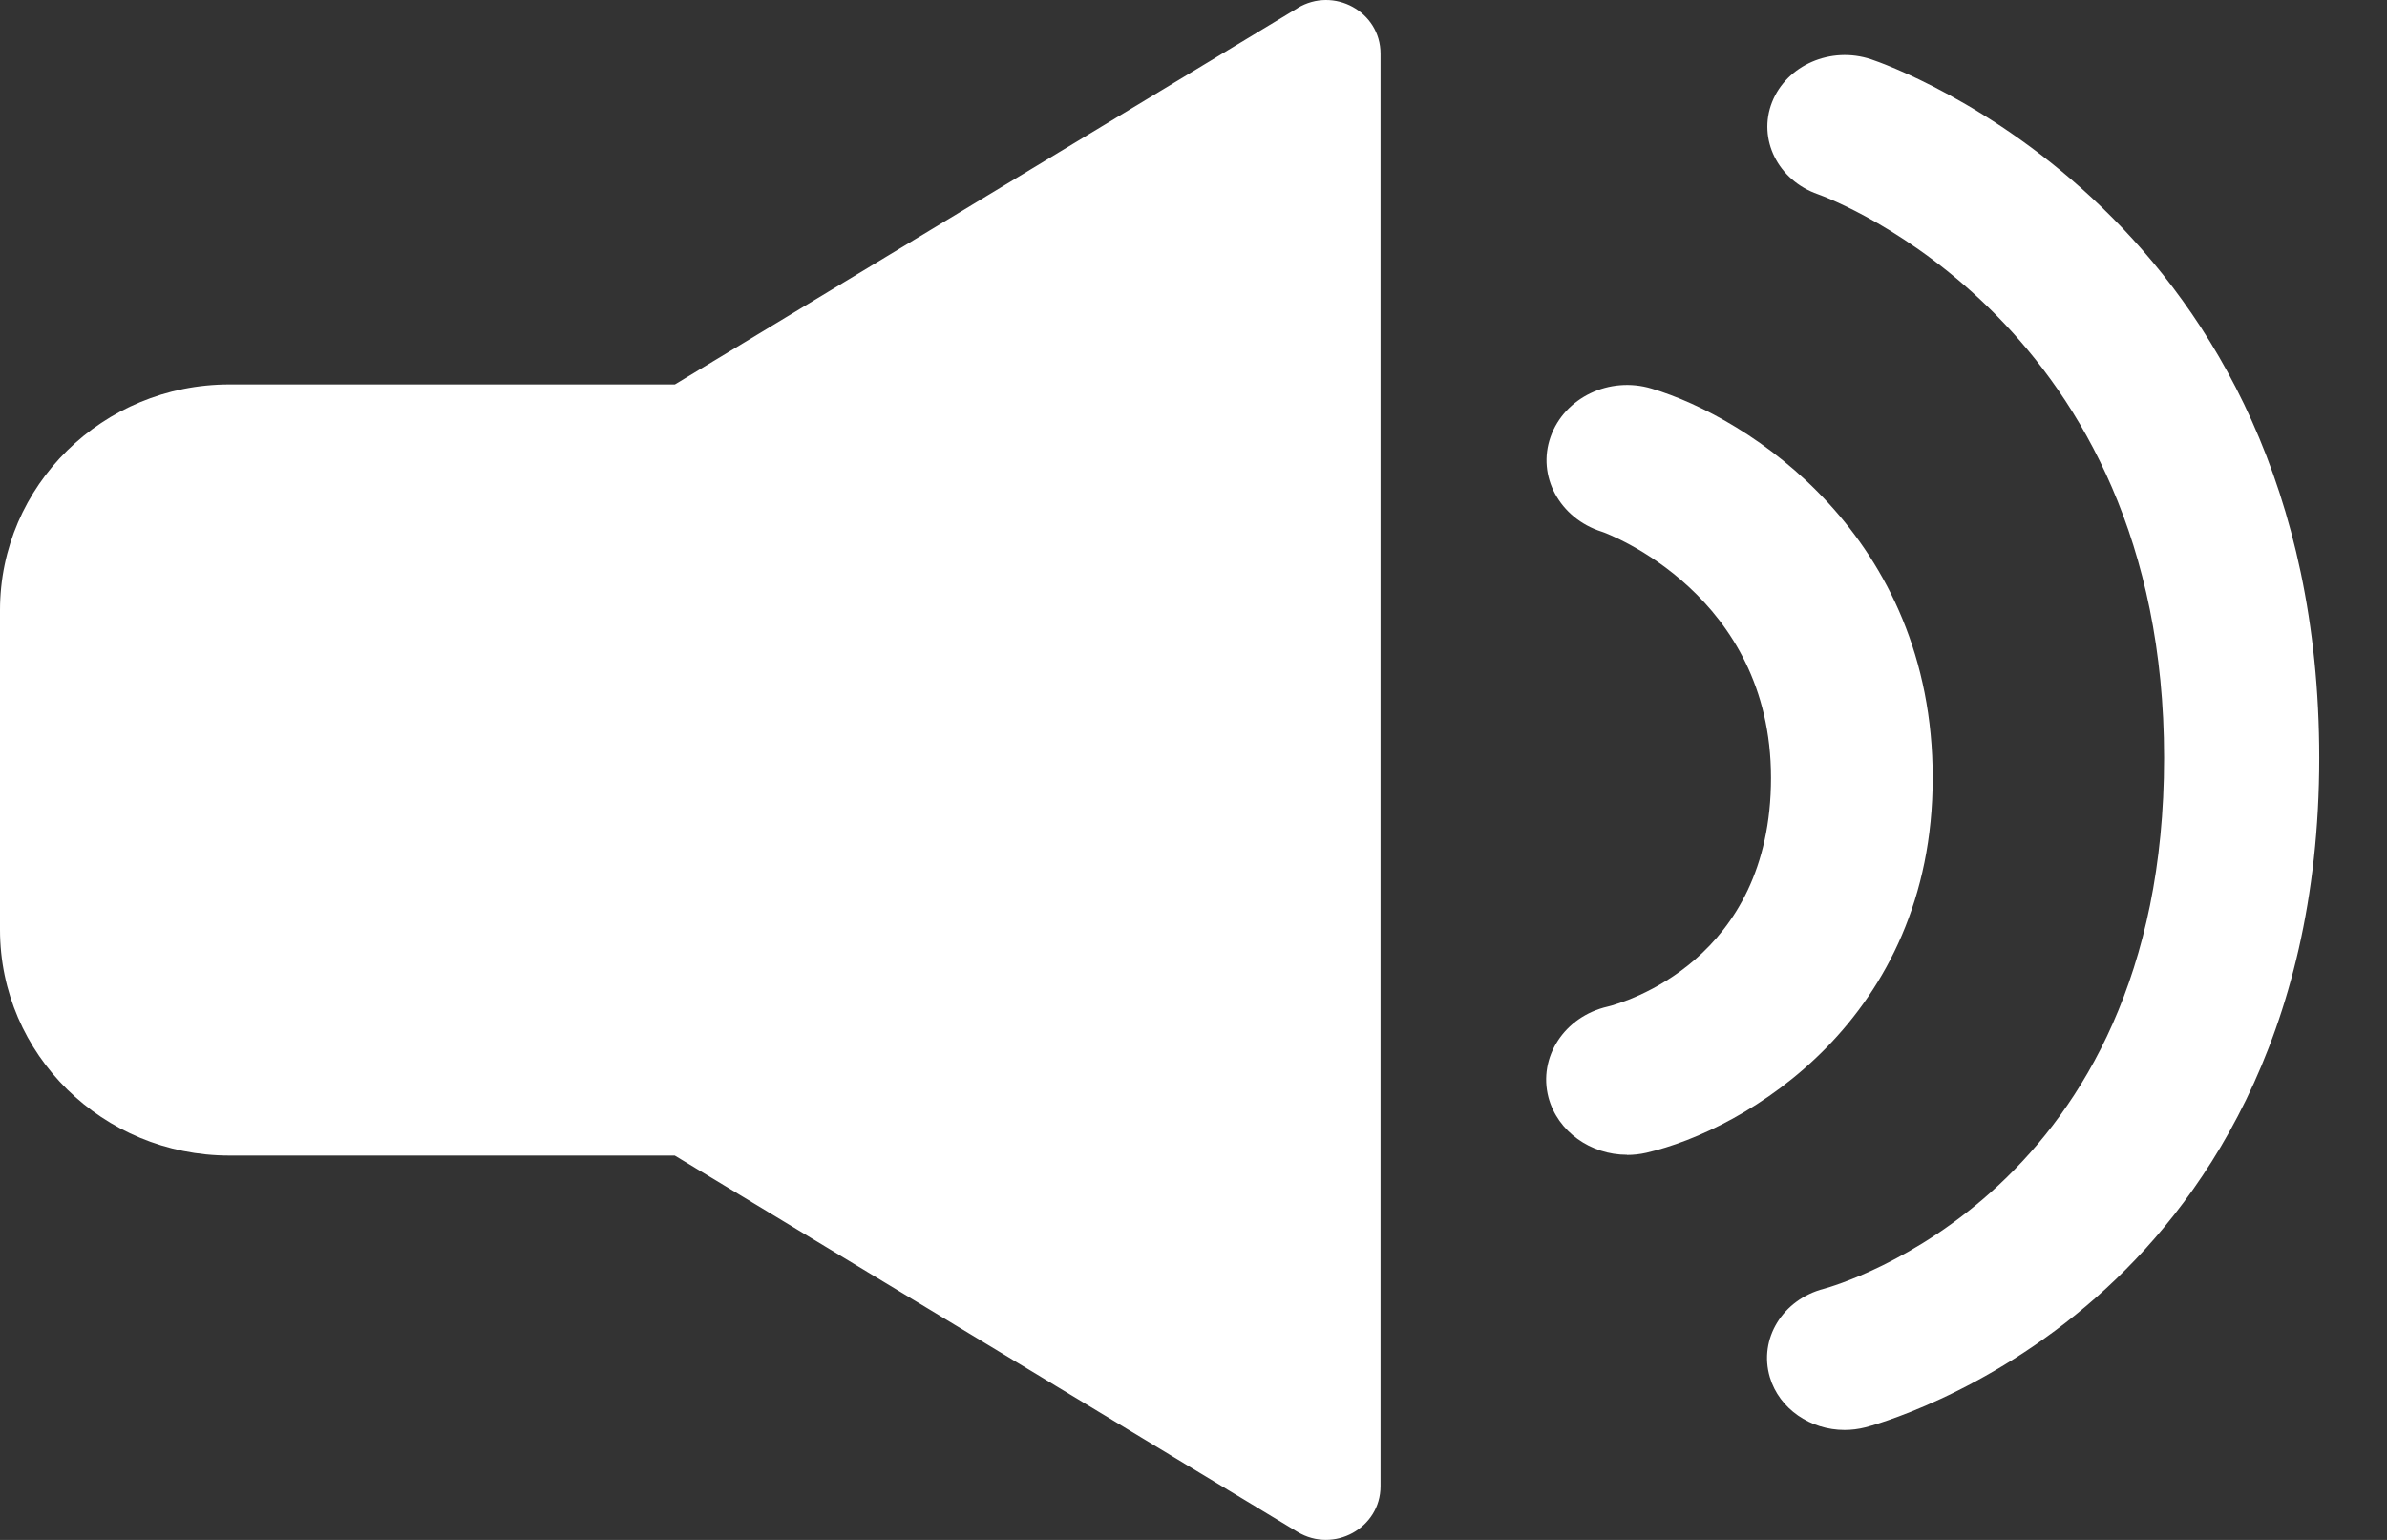
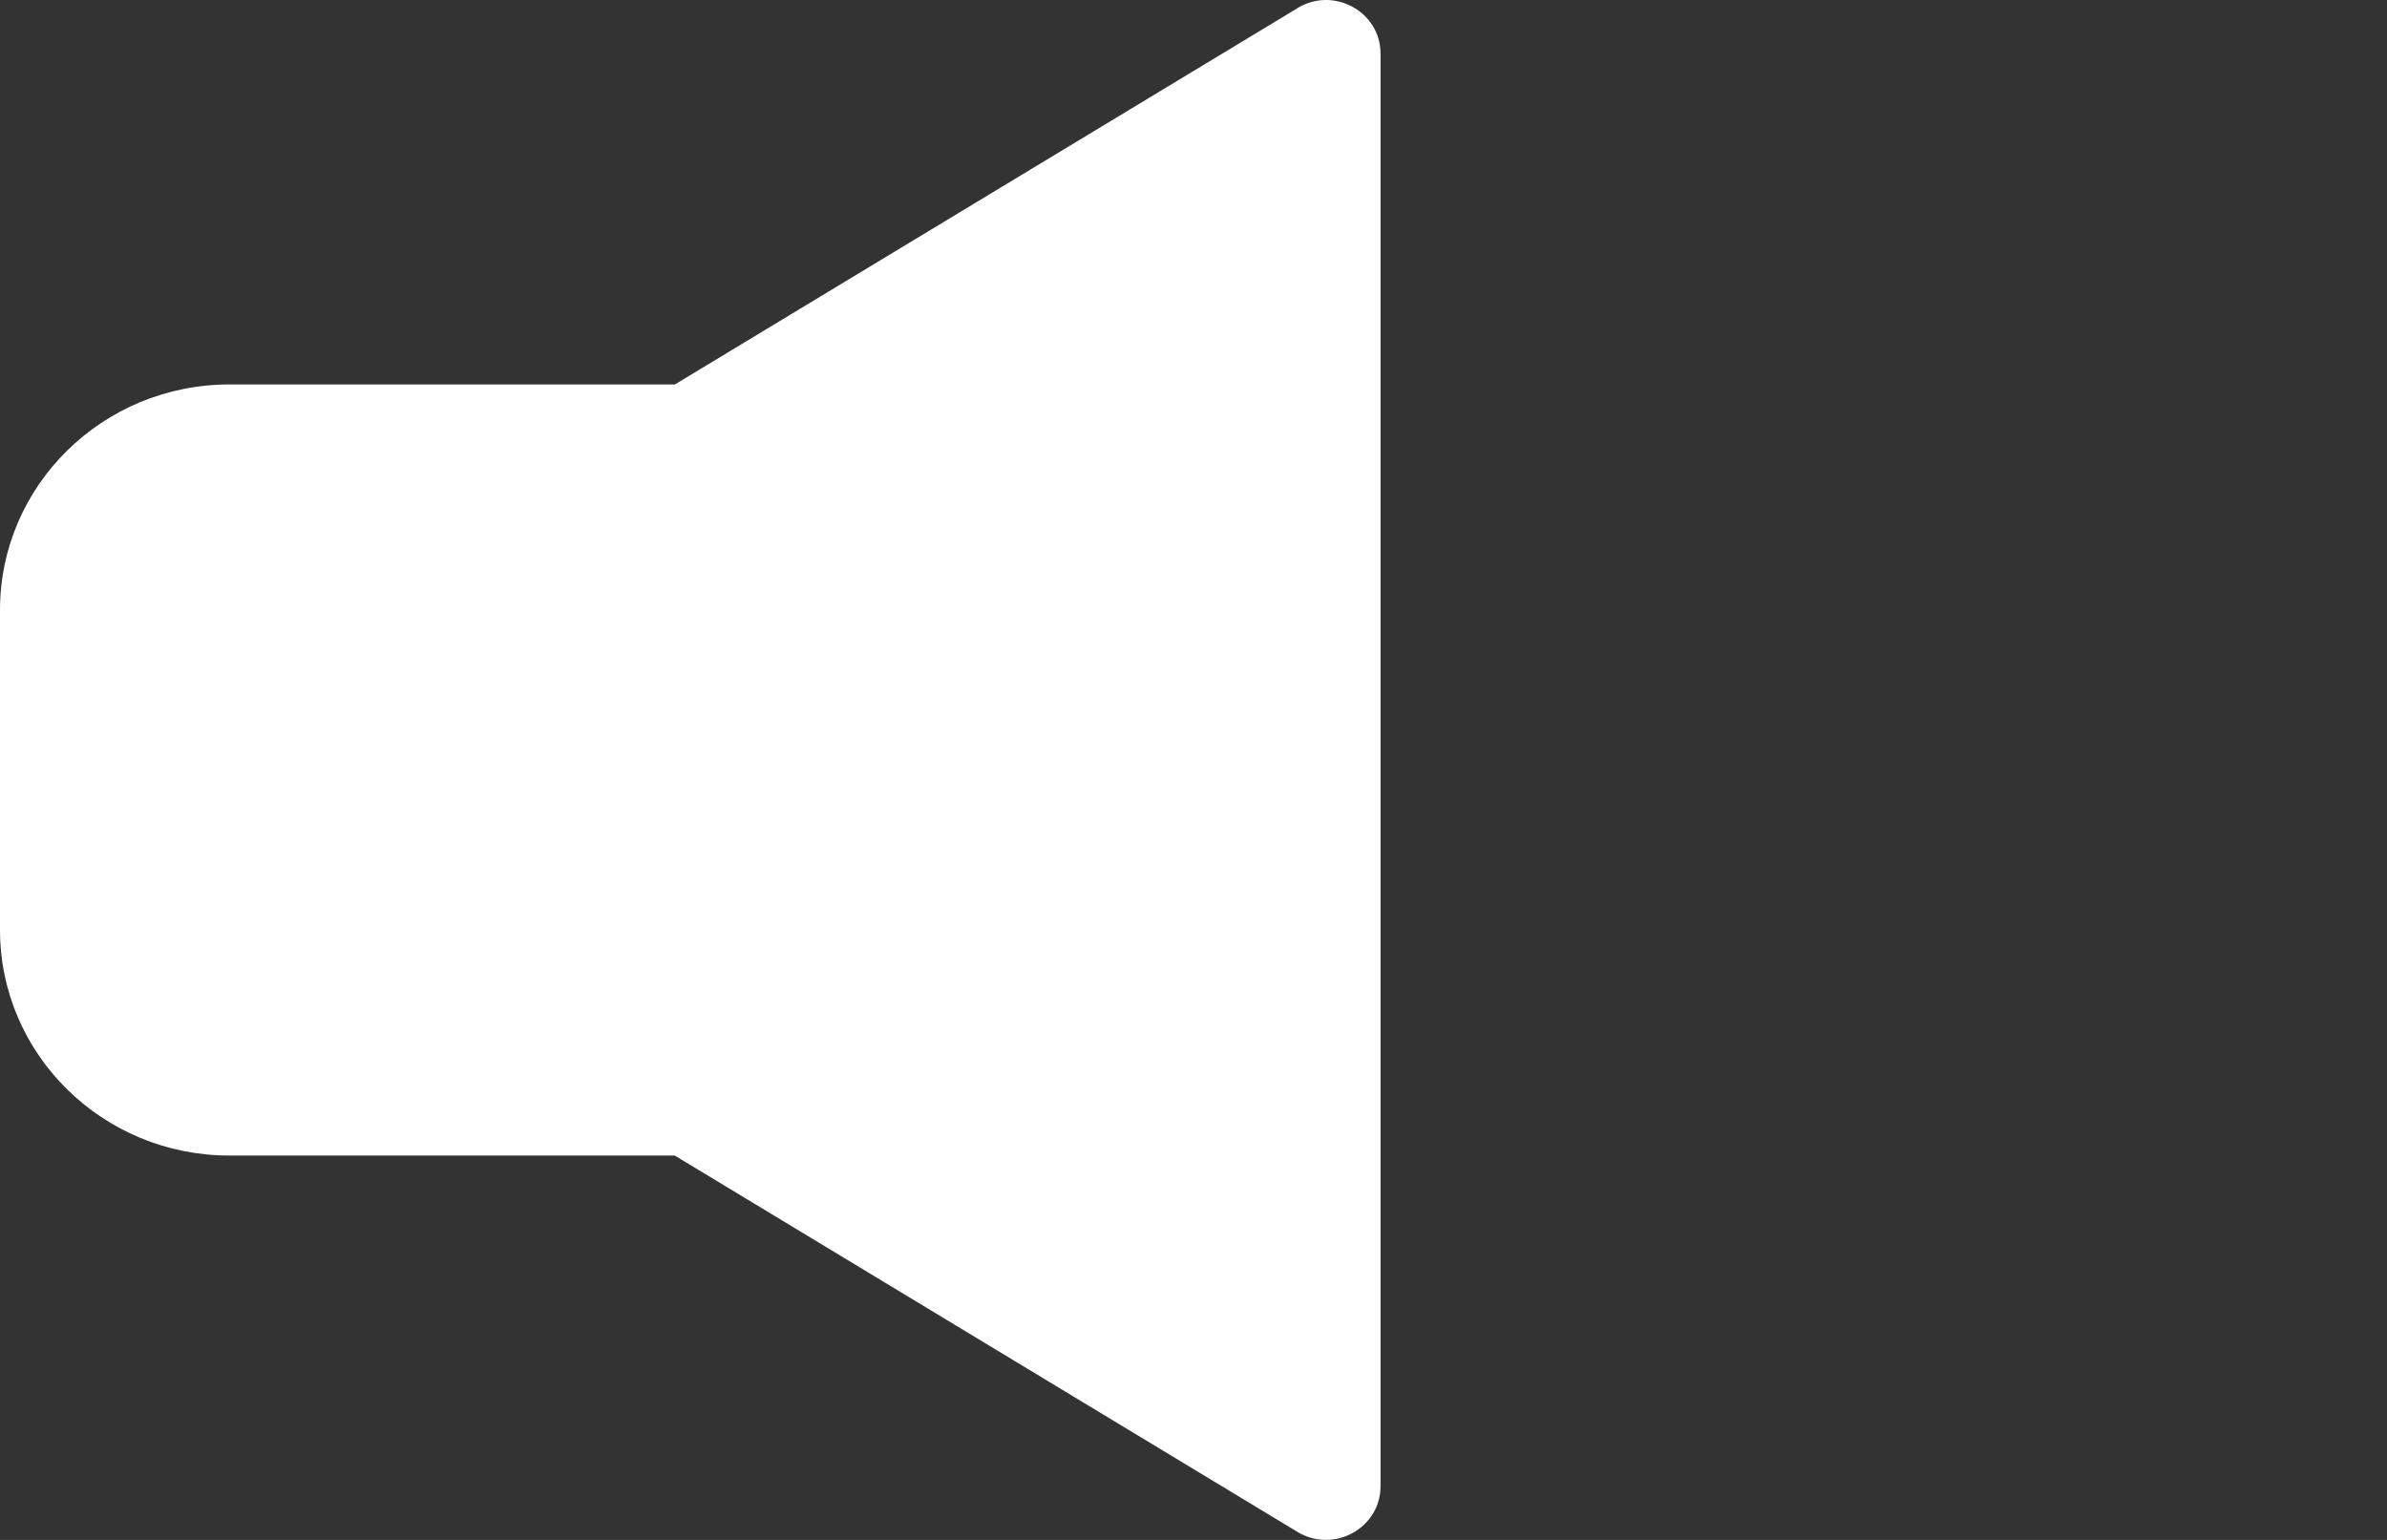
<svg xmlns="http://www.w3.org/2000/svg" width="31" height="20" viewBox="0 0 31 20" fill="none">
  <rect x="0" y="0" width="31" height="20" fill="#333333" stroke="none" />
  <path d="M16.852 0.105L8.765 4.993H2.98C1.334 4.993 0 6.305 0 7.925V12.076C0 13.695 1.334 15.008 2.98 15.008H8.763L16.85 19.896C17.322 20.181 17.929 19.847 17.929 19.303V0.697C17.929 0.151 17.322 -0.181 16.85 0.105H16.852Z" fill="white" />
-   <path d="M21.13 14.998C20.659 14.998 20.229 14.698 20.11 14.253C19.973 13.73 20.318 13.201 20.881 13.073C21.088 13.021 23 12.476 23 10.102C23 7.727 20.89 6.933 20.801 6.905C20.255 6.731 19.956 6.182 20.138 5.672C20.318 5.164 20.901 4.882 21.45 5.047C22.713 5.423 25.1 6.961 25.1 10.102C25.1 13.242 22.666 14.677 21.38 14.972C21.296 14.991 21.212 15 21.13 15V14.998Z" fill="white" />
-   <path d="M23.955 18.572C23.514 18.572 23.108 18.3 22.985 17.887C22.837 17.389 23.151 16.877 23.689 16.738C23.863 16.69 28.105 15.48 28.105 9.844C28.105 4.207 23.791 2.587 23.61 2.523C23.09 2.342 22.824 1.807 23.014 1.326C23.205 0.845 23.778 0.596 24.3 0.77C24.537 0.849 30.12 2.799 30.12 9.844C30.12 13.518 28.548 15.678 27.231 16.843C25.776 18.13 24.289 18.522 24.226 18.538C24.136 18.561 24.045 18.572 23.957 18.572H23.955Z" fill="white" />
</svg>